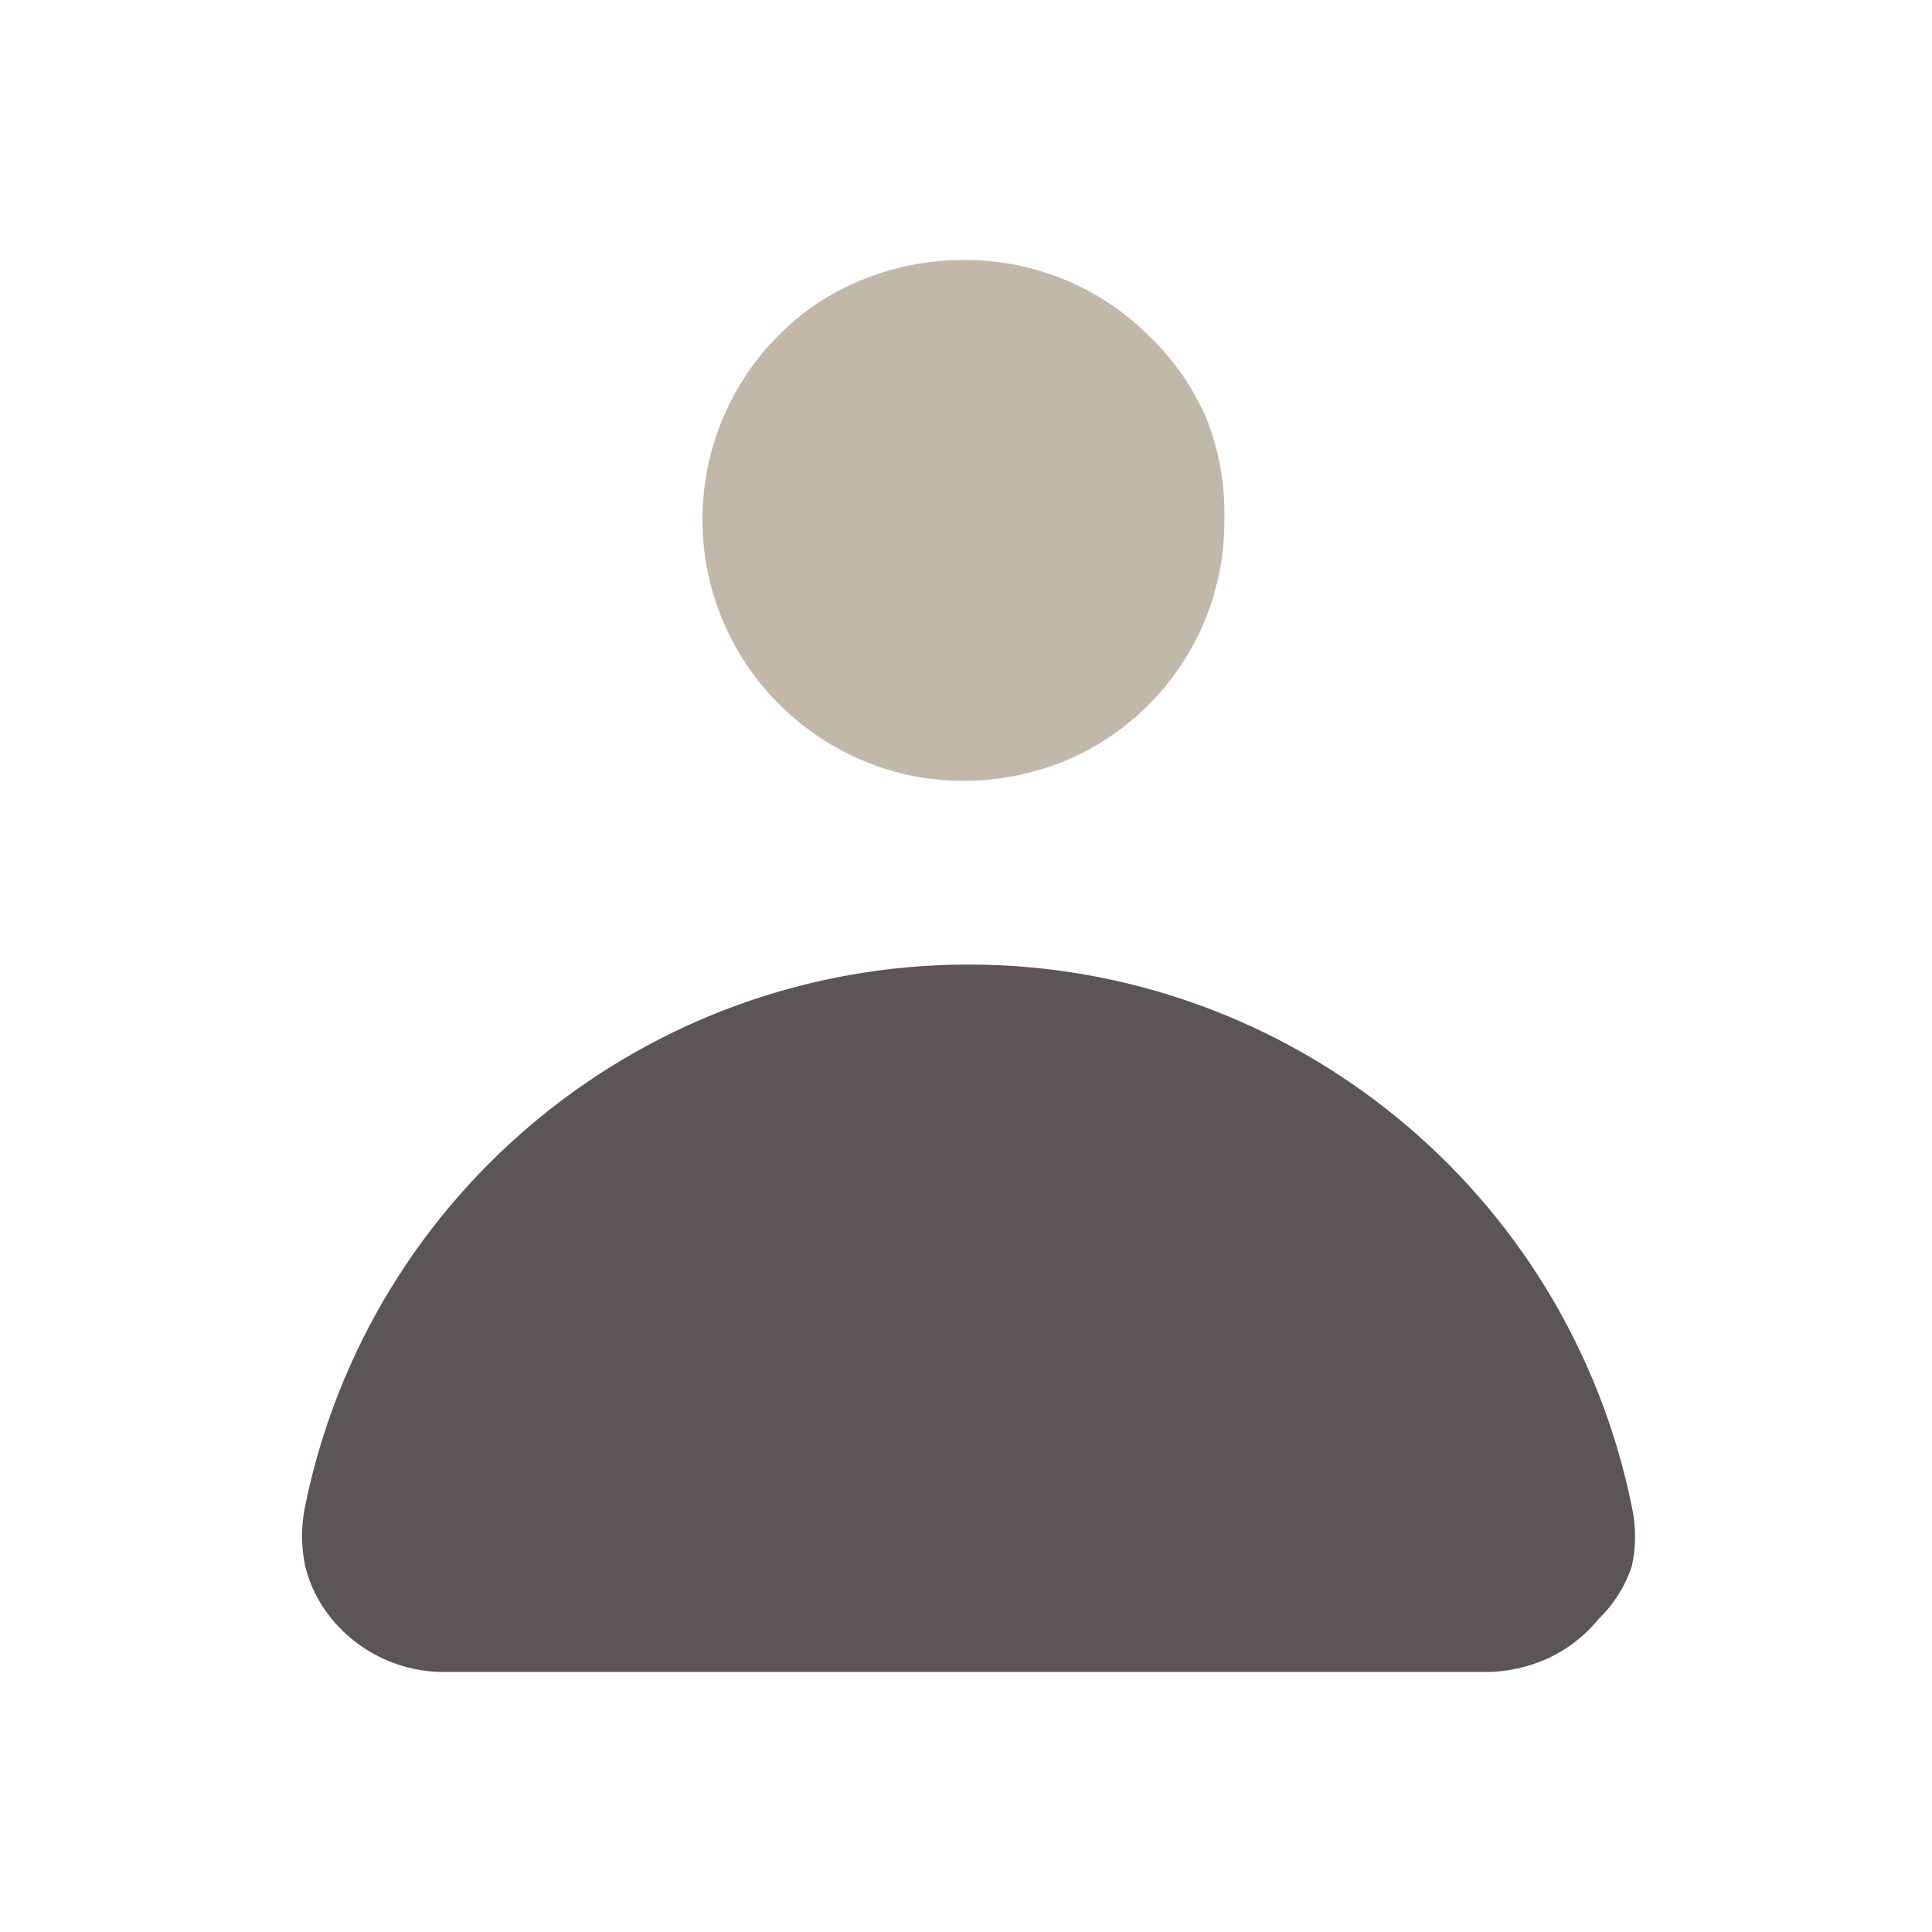
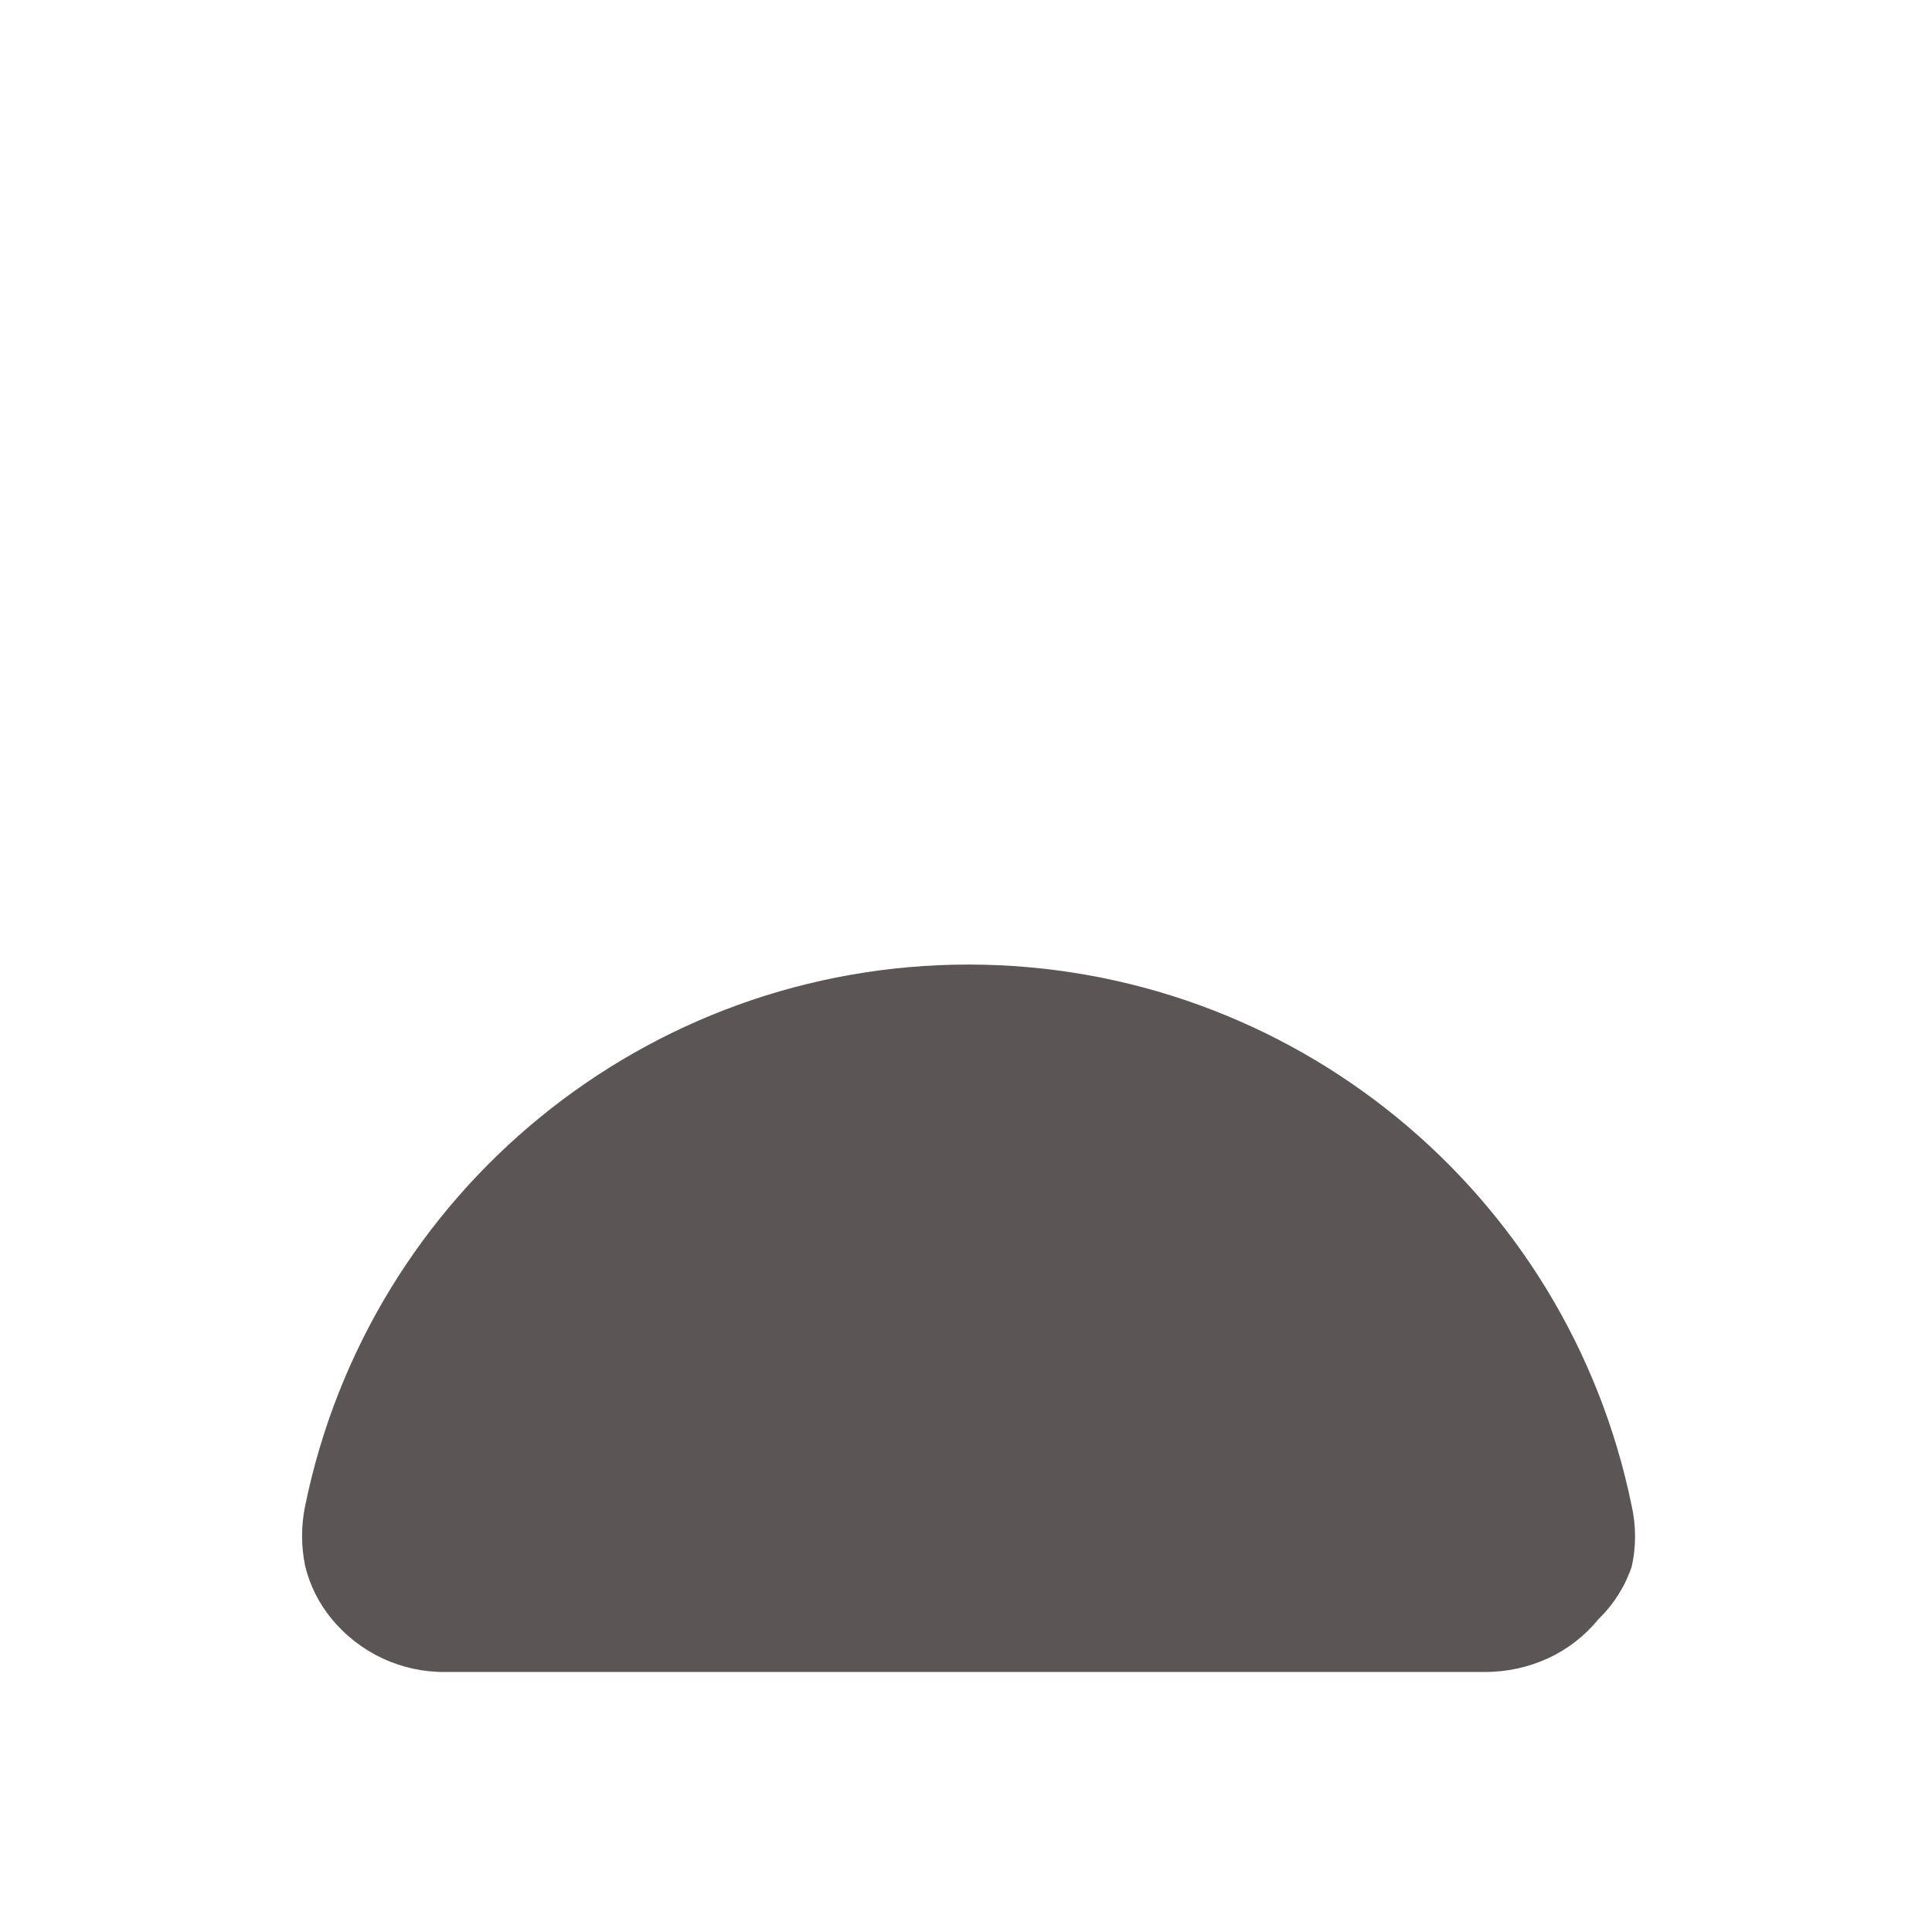
<svg xmlns="http://www.w3.org/2000/svg" width="24px" height="24px" viewBox="0 0 24 24" version="1.1">
  <title>ACCOUNT</title>
  <g id="ACCOUNT" stroke="none" stroke-width="1" fill="none" fill-rule="evenodd">
    <g id="User-Duotone">
-       <rect id="Rectangle" x="0" y="0" width="24" height="24" />
-       <path d="M15.21,6.46 C15.218,7.774 14.427,8.962 13.21,9.46 C12.617,9.698 11.968,9.761 11.34,9.64 C10.711,9.513 10.134,9.204 9.68,8.75 C8.989,8.063 8.645,7.101 8.742,6.131 C8.839,5.162 9.367,4.287 10.18,3.75 C10.723,3.403 11.356,3.222 12,3.23 C12.856,3.231 13.676,3.573 14.28,4.18 C14.59,4.477 14.835,4.834 15,5.23 C15.149,5.623 15.22,6.04 15.21,6.46 L15.21,6.46 Z" id="Path" fill="#C2B8A9" fill-rule="nonzero" />
      <path d="M19.86,20.11 C19.69,20.319 19.475,20.487 19.23,20.6 C18.985,20.712 18.719,20.77 18.45,20.77 L5.53,20.77 C4.984,20.775 4.466,20.532 4.12,20.11 C3.961,19.918 3.848,19.692 3.79,19.45 C3.74,19.206 3.74,18.954 3.79,18.71 C4.589,14.795 8.034,11.982 12.03,11.982 C16.026,11.982 19.471,14.795 20.27,18.71 C20.325,18.957 20.325,19.213 20.27,19.46 C20.187,19.706 20.047,19.929 19.86,20.11 L19.86,20.11 Z" id="Path" fill="#5B5555" fill-rule="nonzero" />
    </g>
  </g>
</svg>